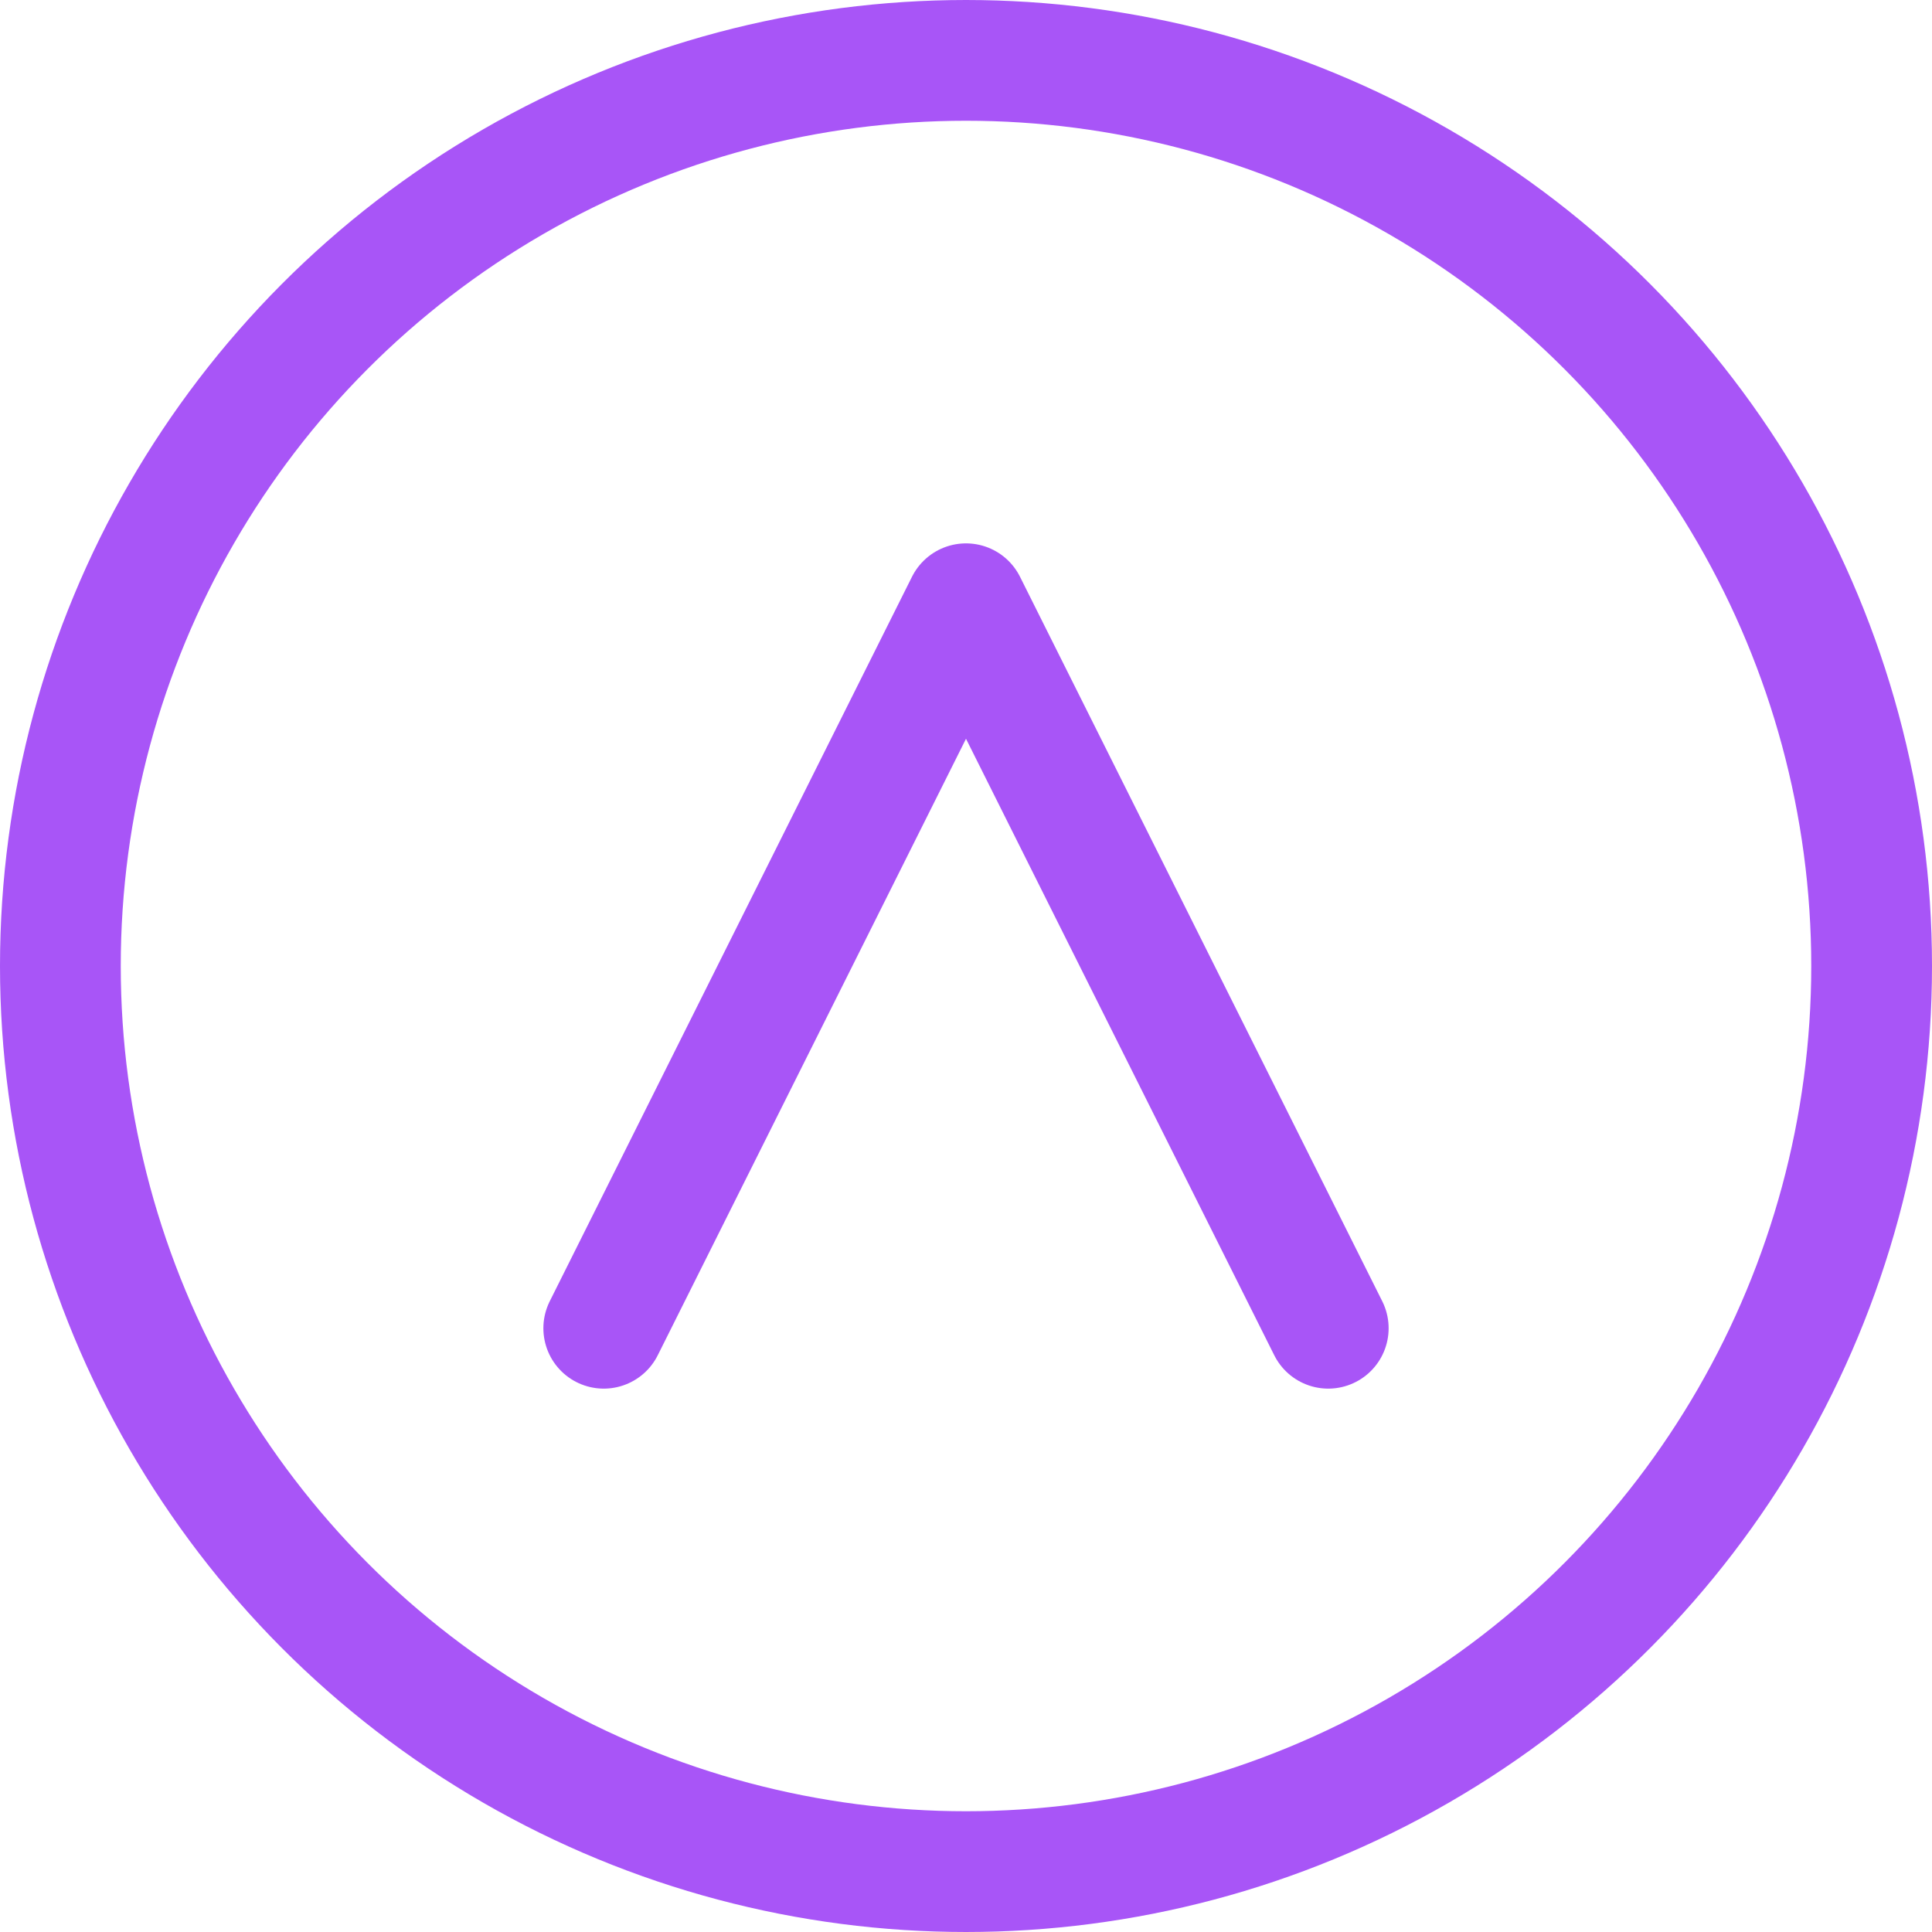
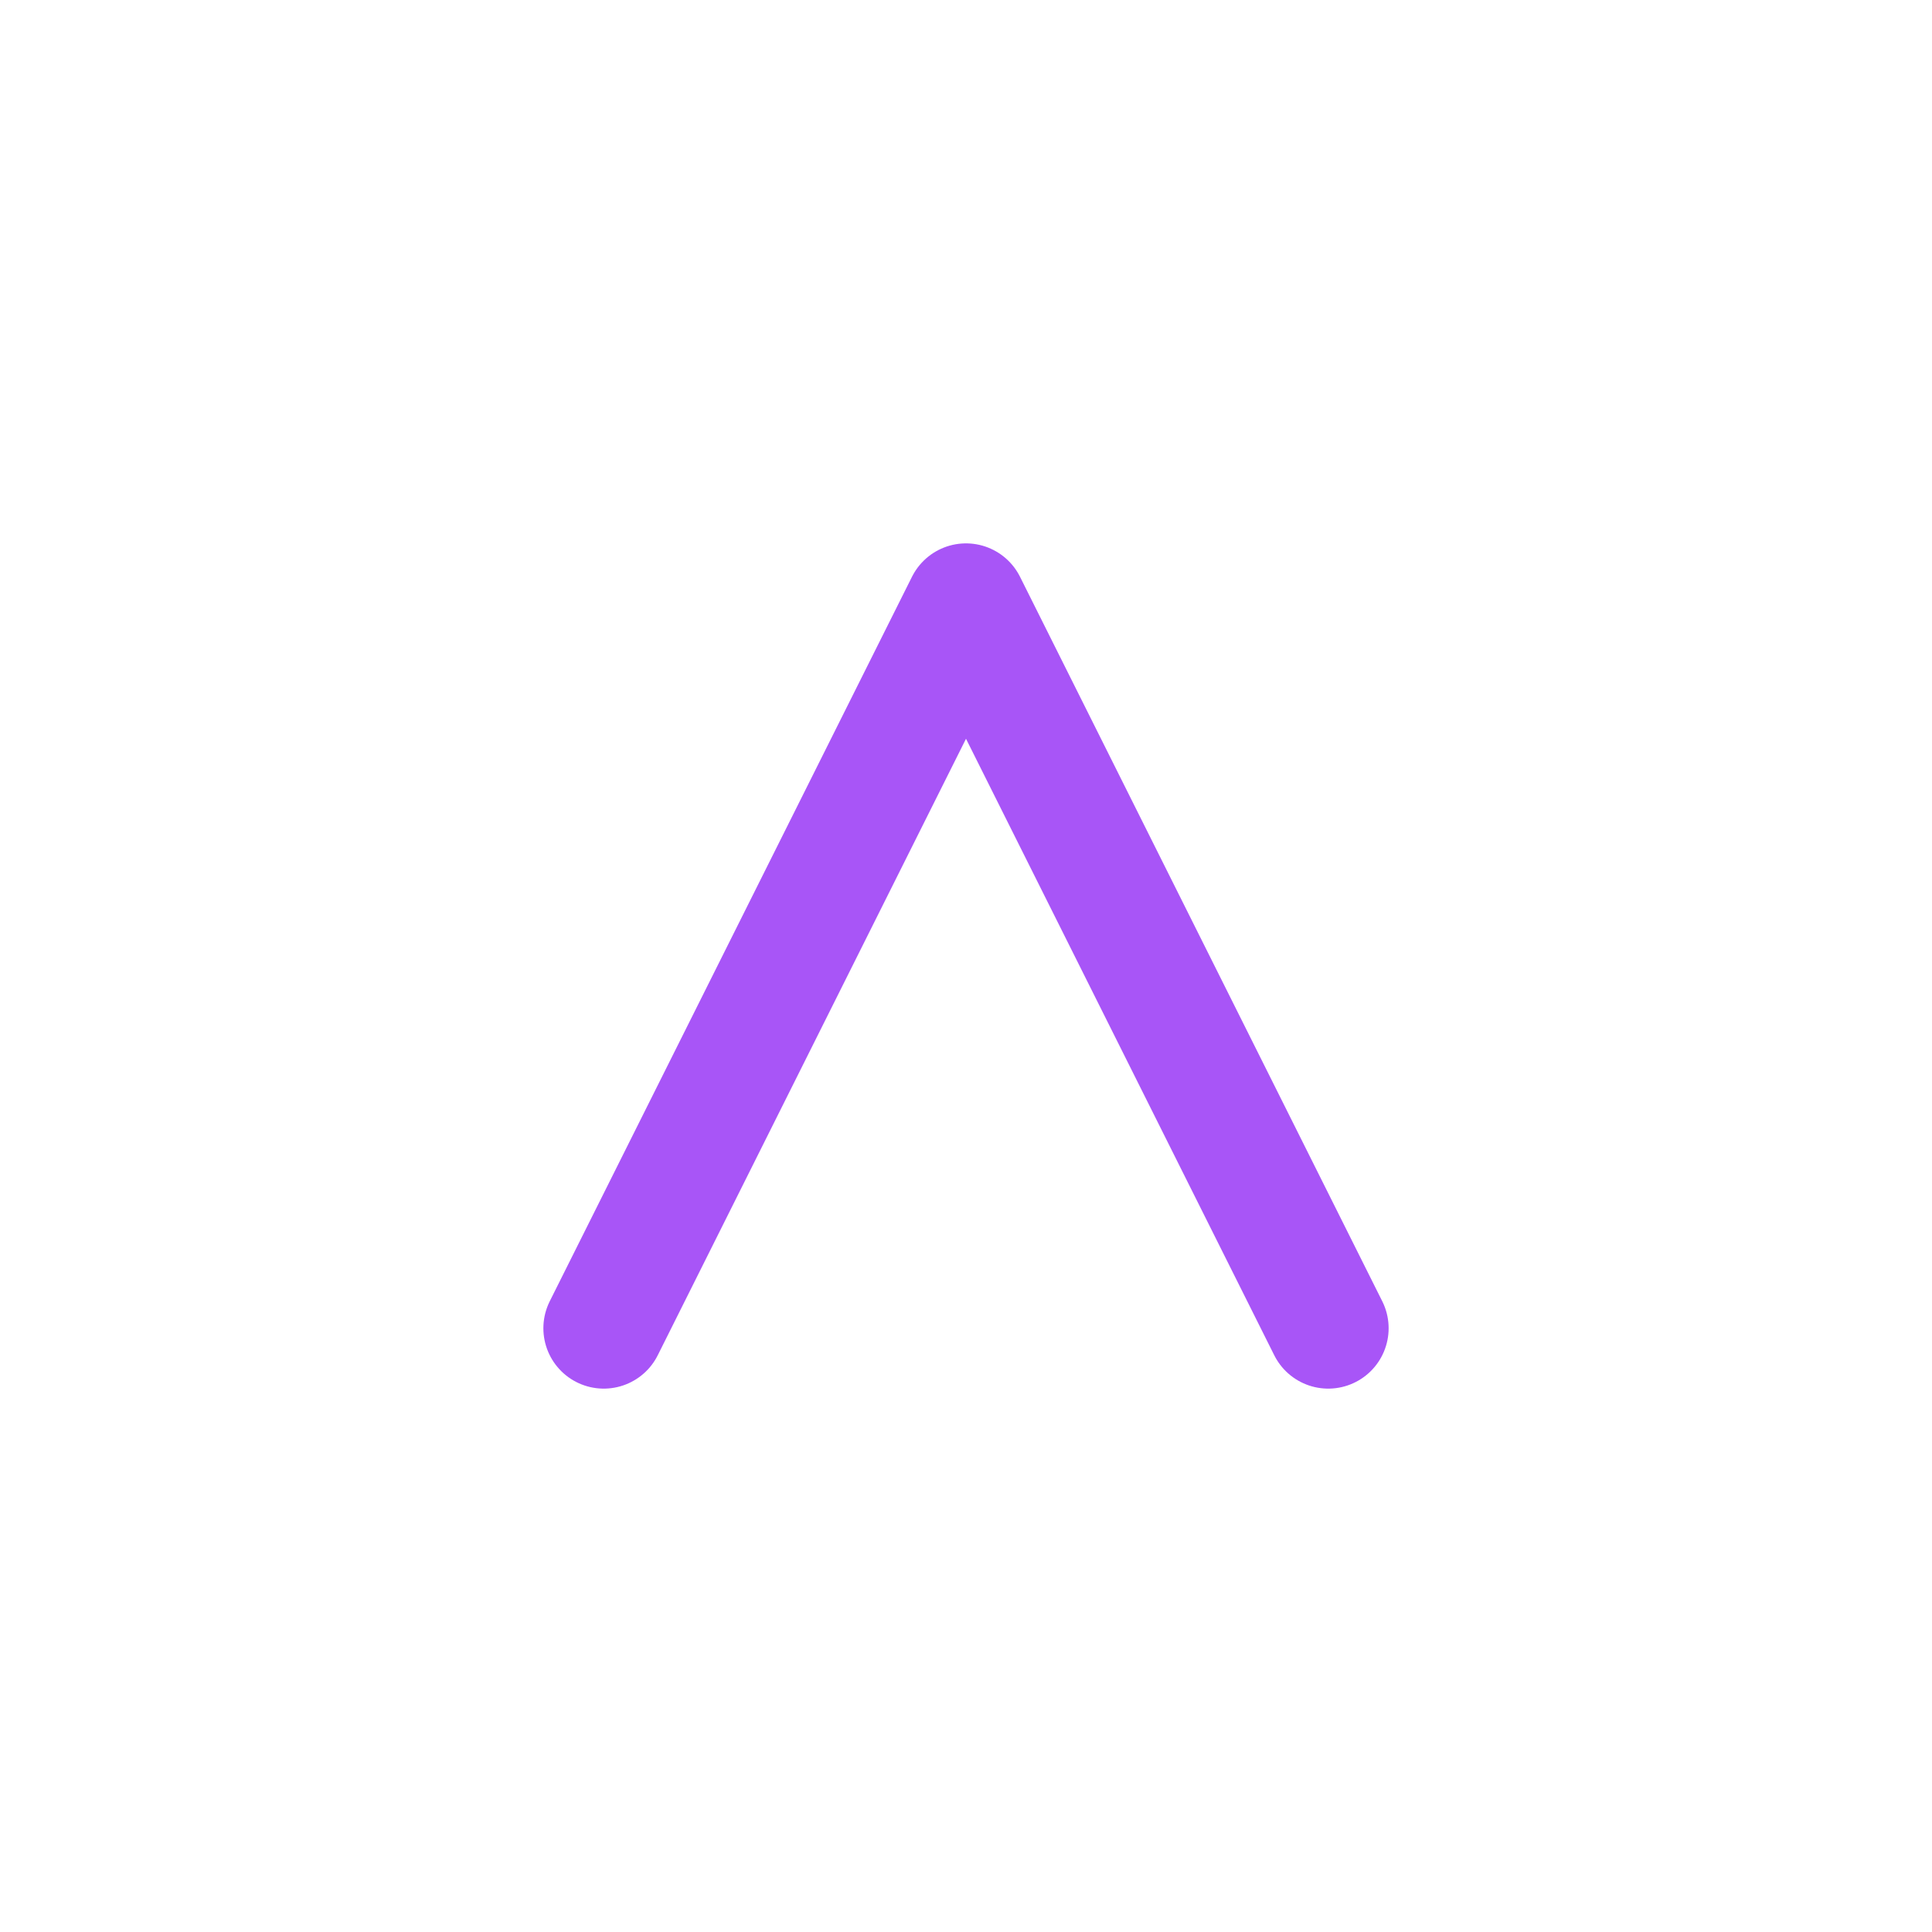
<svg xmlns="http://www.w3.org/2000/svg" viewBox="0 0 64 64" width="64" height="64" fill="none">
-   <circle cx="32" cy="32" r="30" stroke="#a855f7" stroke-width="4" />
  <path d="M20 44l12-24 12 24" stroke="#a855f7" stroke-width="4" stroke-linecap="round" stroke-linejoin="round" />
</svg>